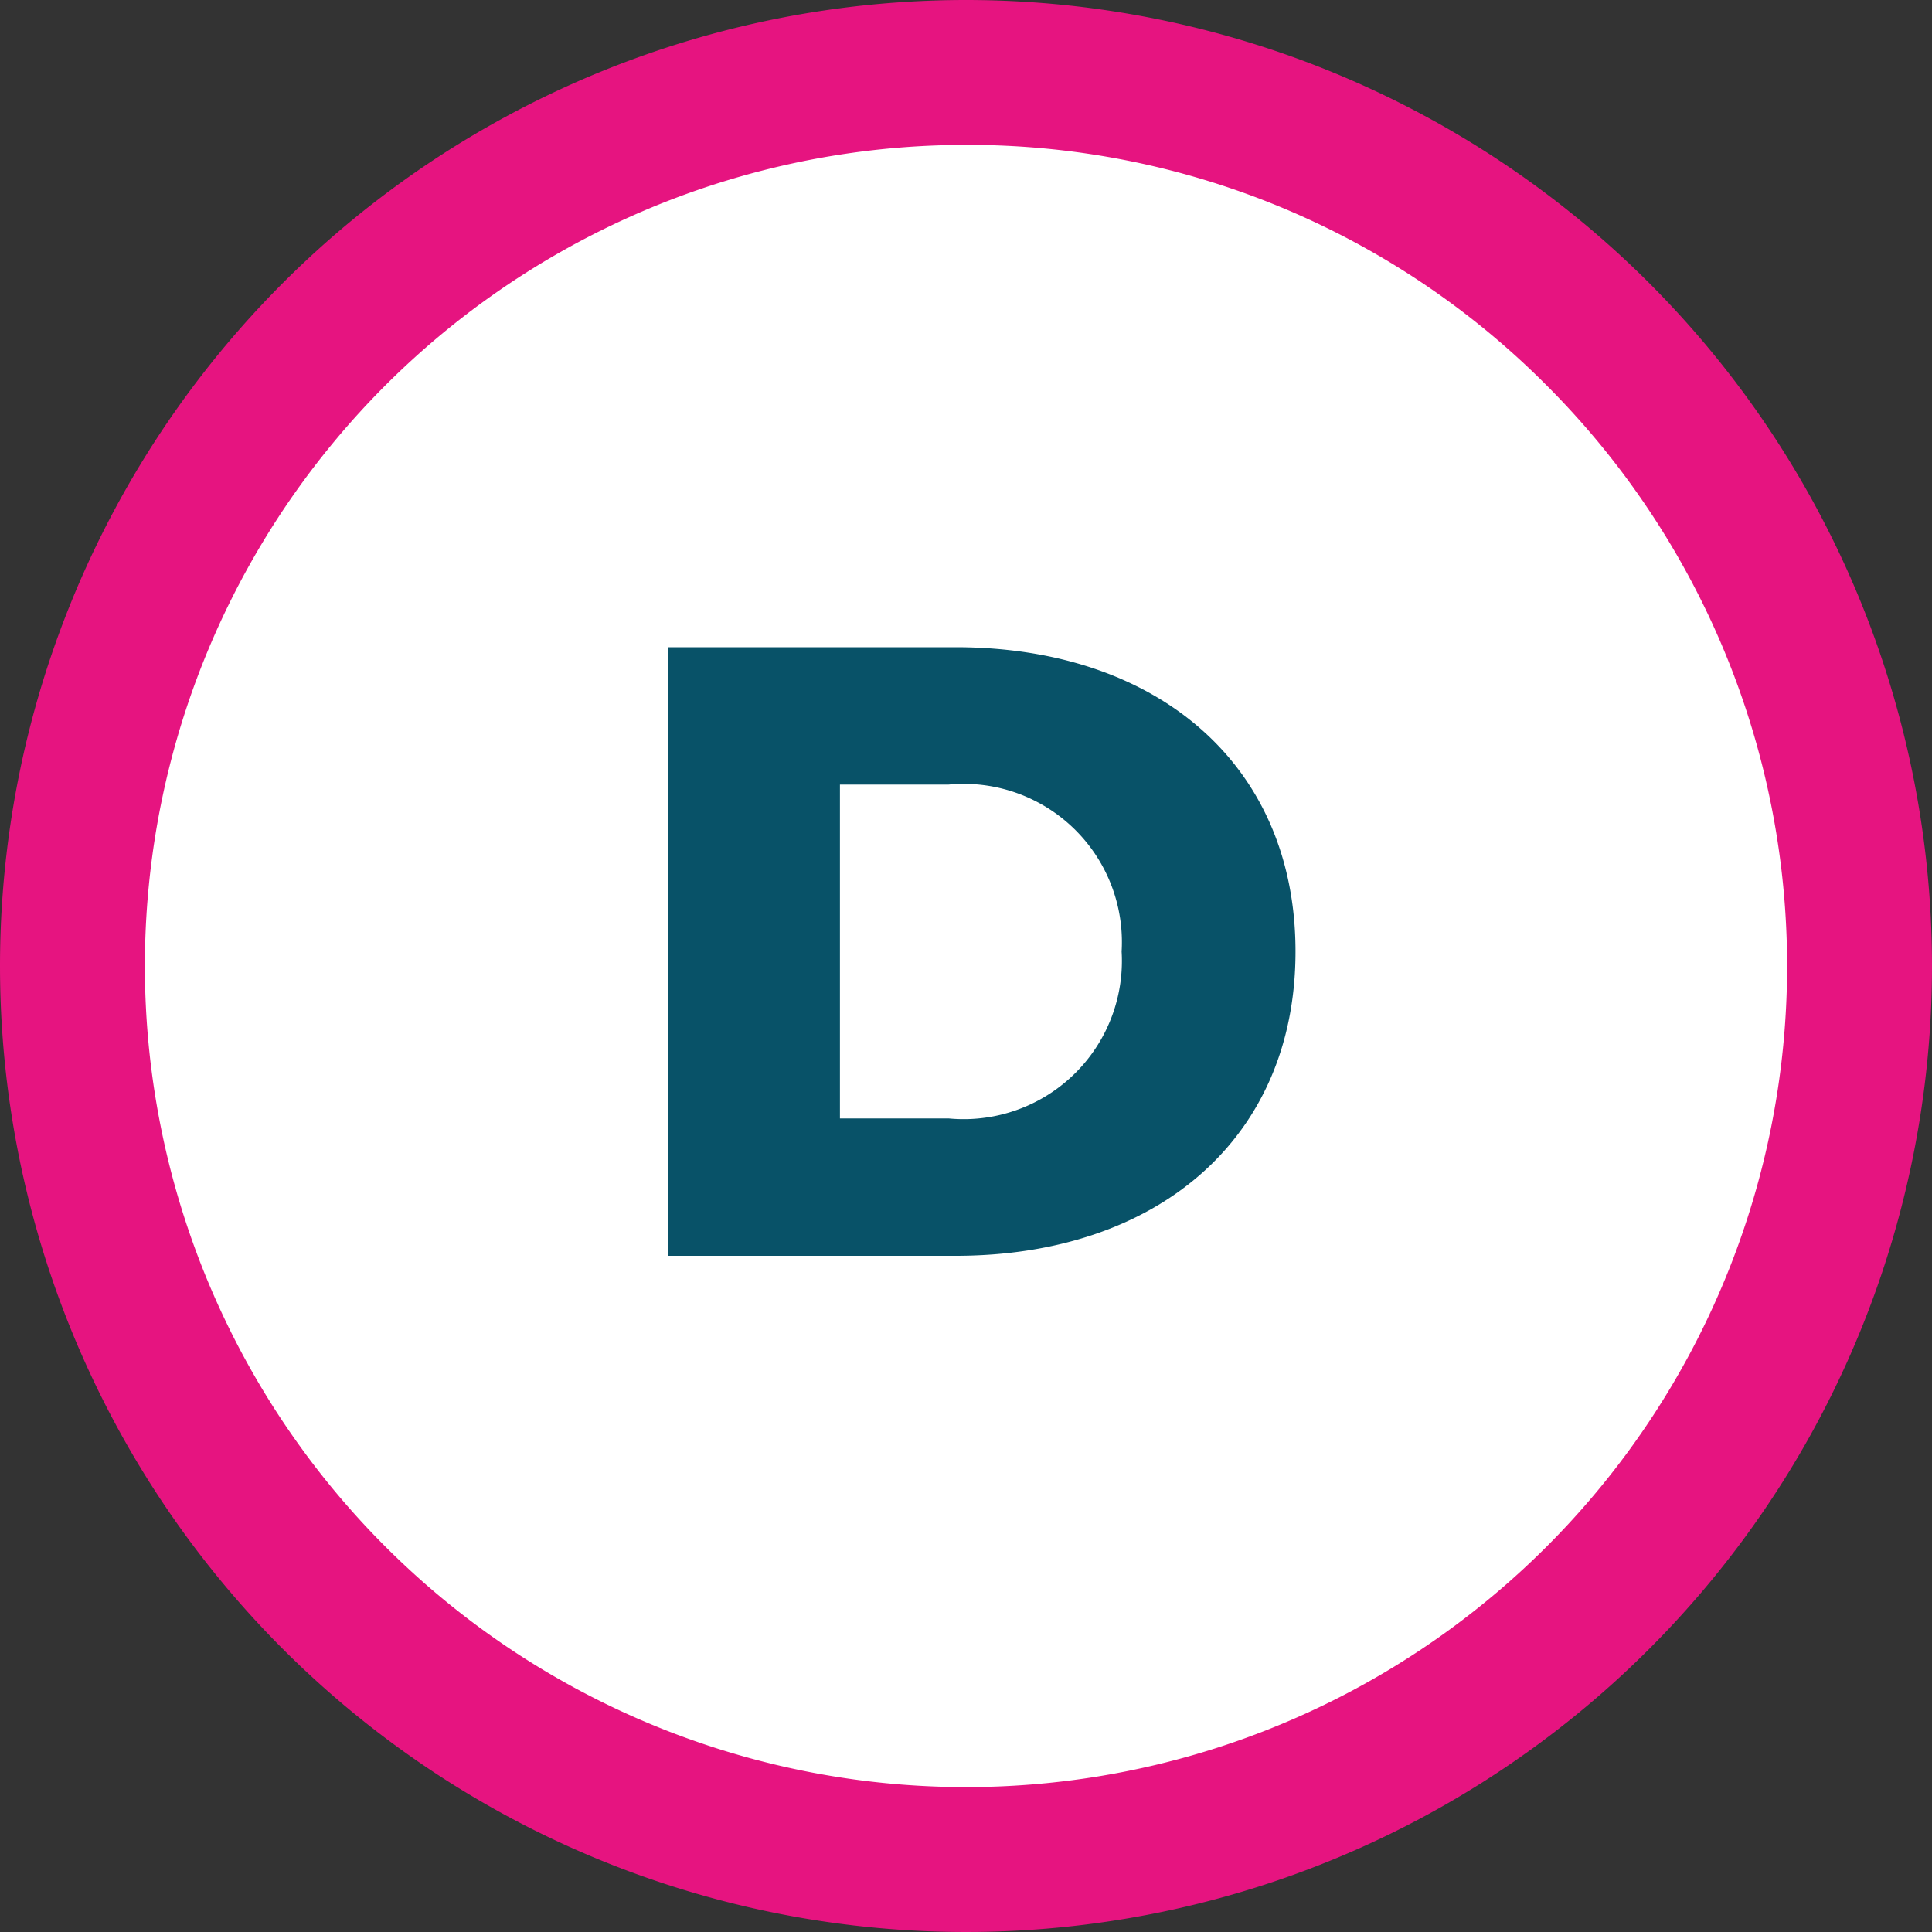
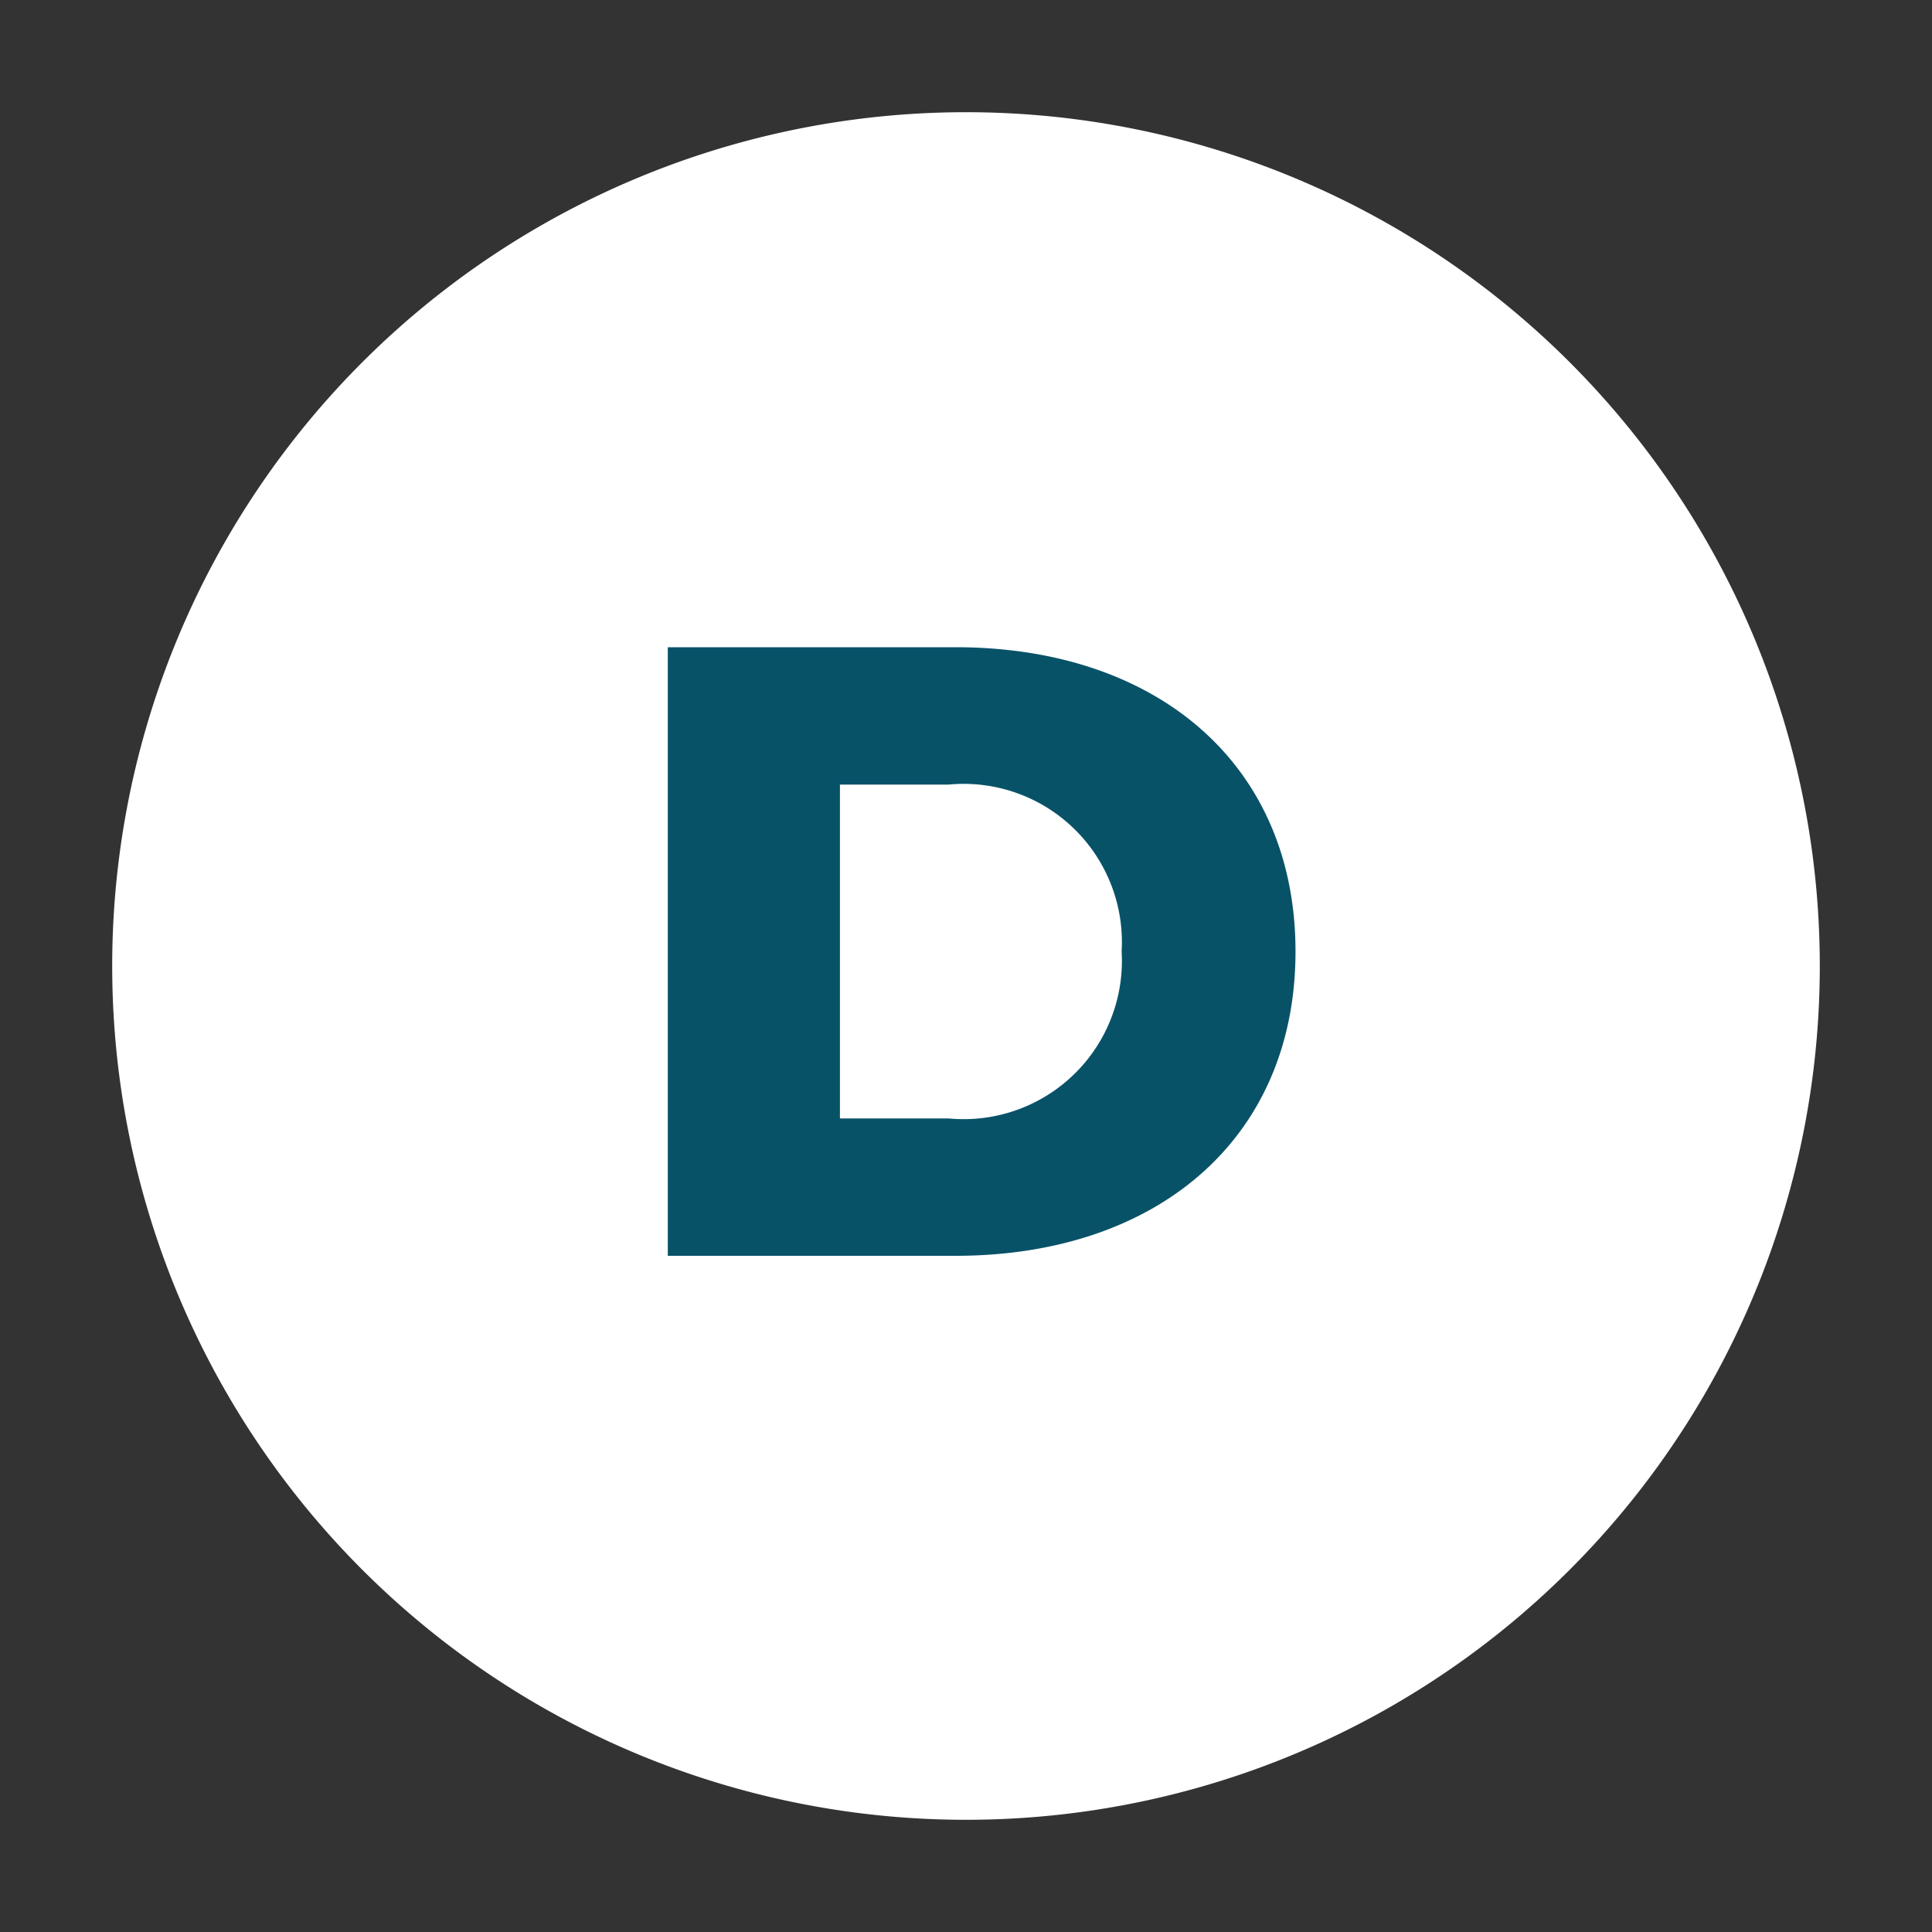
<svg xmlns="http://www.w3.org/2000/svg" width="40" height="40" viewBox="0 0 40 40">
  <rect x="0" y="0" width="40" height="40" fill="#333333" stroke="none" />
  <g transform="translate(-1464 -7502)">
-     <path d="M17.677,0A17.677,17.677,0,1,1,0,17.677,17.677,17.677,0,0,1,17.677,0Z" transform="translate(1466.323 7504.323)" fill="#fff" />
-     <path d="M20,3A17,17,0,0,0,7.979,32.021,17,17,0,0,0,32.021,7.979,16.889,16.889,0,0,0,20,3m0-3A20,20,0,1,1,0,20,20,20,0,0,1,20,0Z" transform="translate(1464 7502)" fill="#e61480" />
+     <path d="M17.677,0A17.677,17.677,0,1,1,0,17.677,17.677,17.677,0,0,1,17.677,0" transform="translate(1466.323 7504.323)" fill="#fff" />
    <path d="M-6.174,0H-.216C3.96,0,6.822-2.43,6.822-6.3S3.96-12.6-.216-12.6H-6.174ZM-2.61-2.844V-9.756H-.36A3.276,3.276,0,0,1,3.222-6.3,3.276,3.276,0,0,1-.36-2.844Z" transform="translate(1484 7528)" fill="#085268" />
  </g>
</svg>